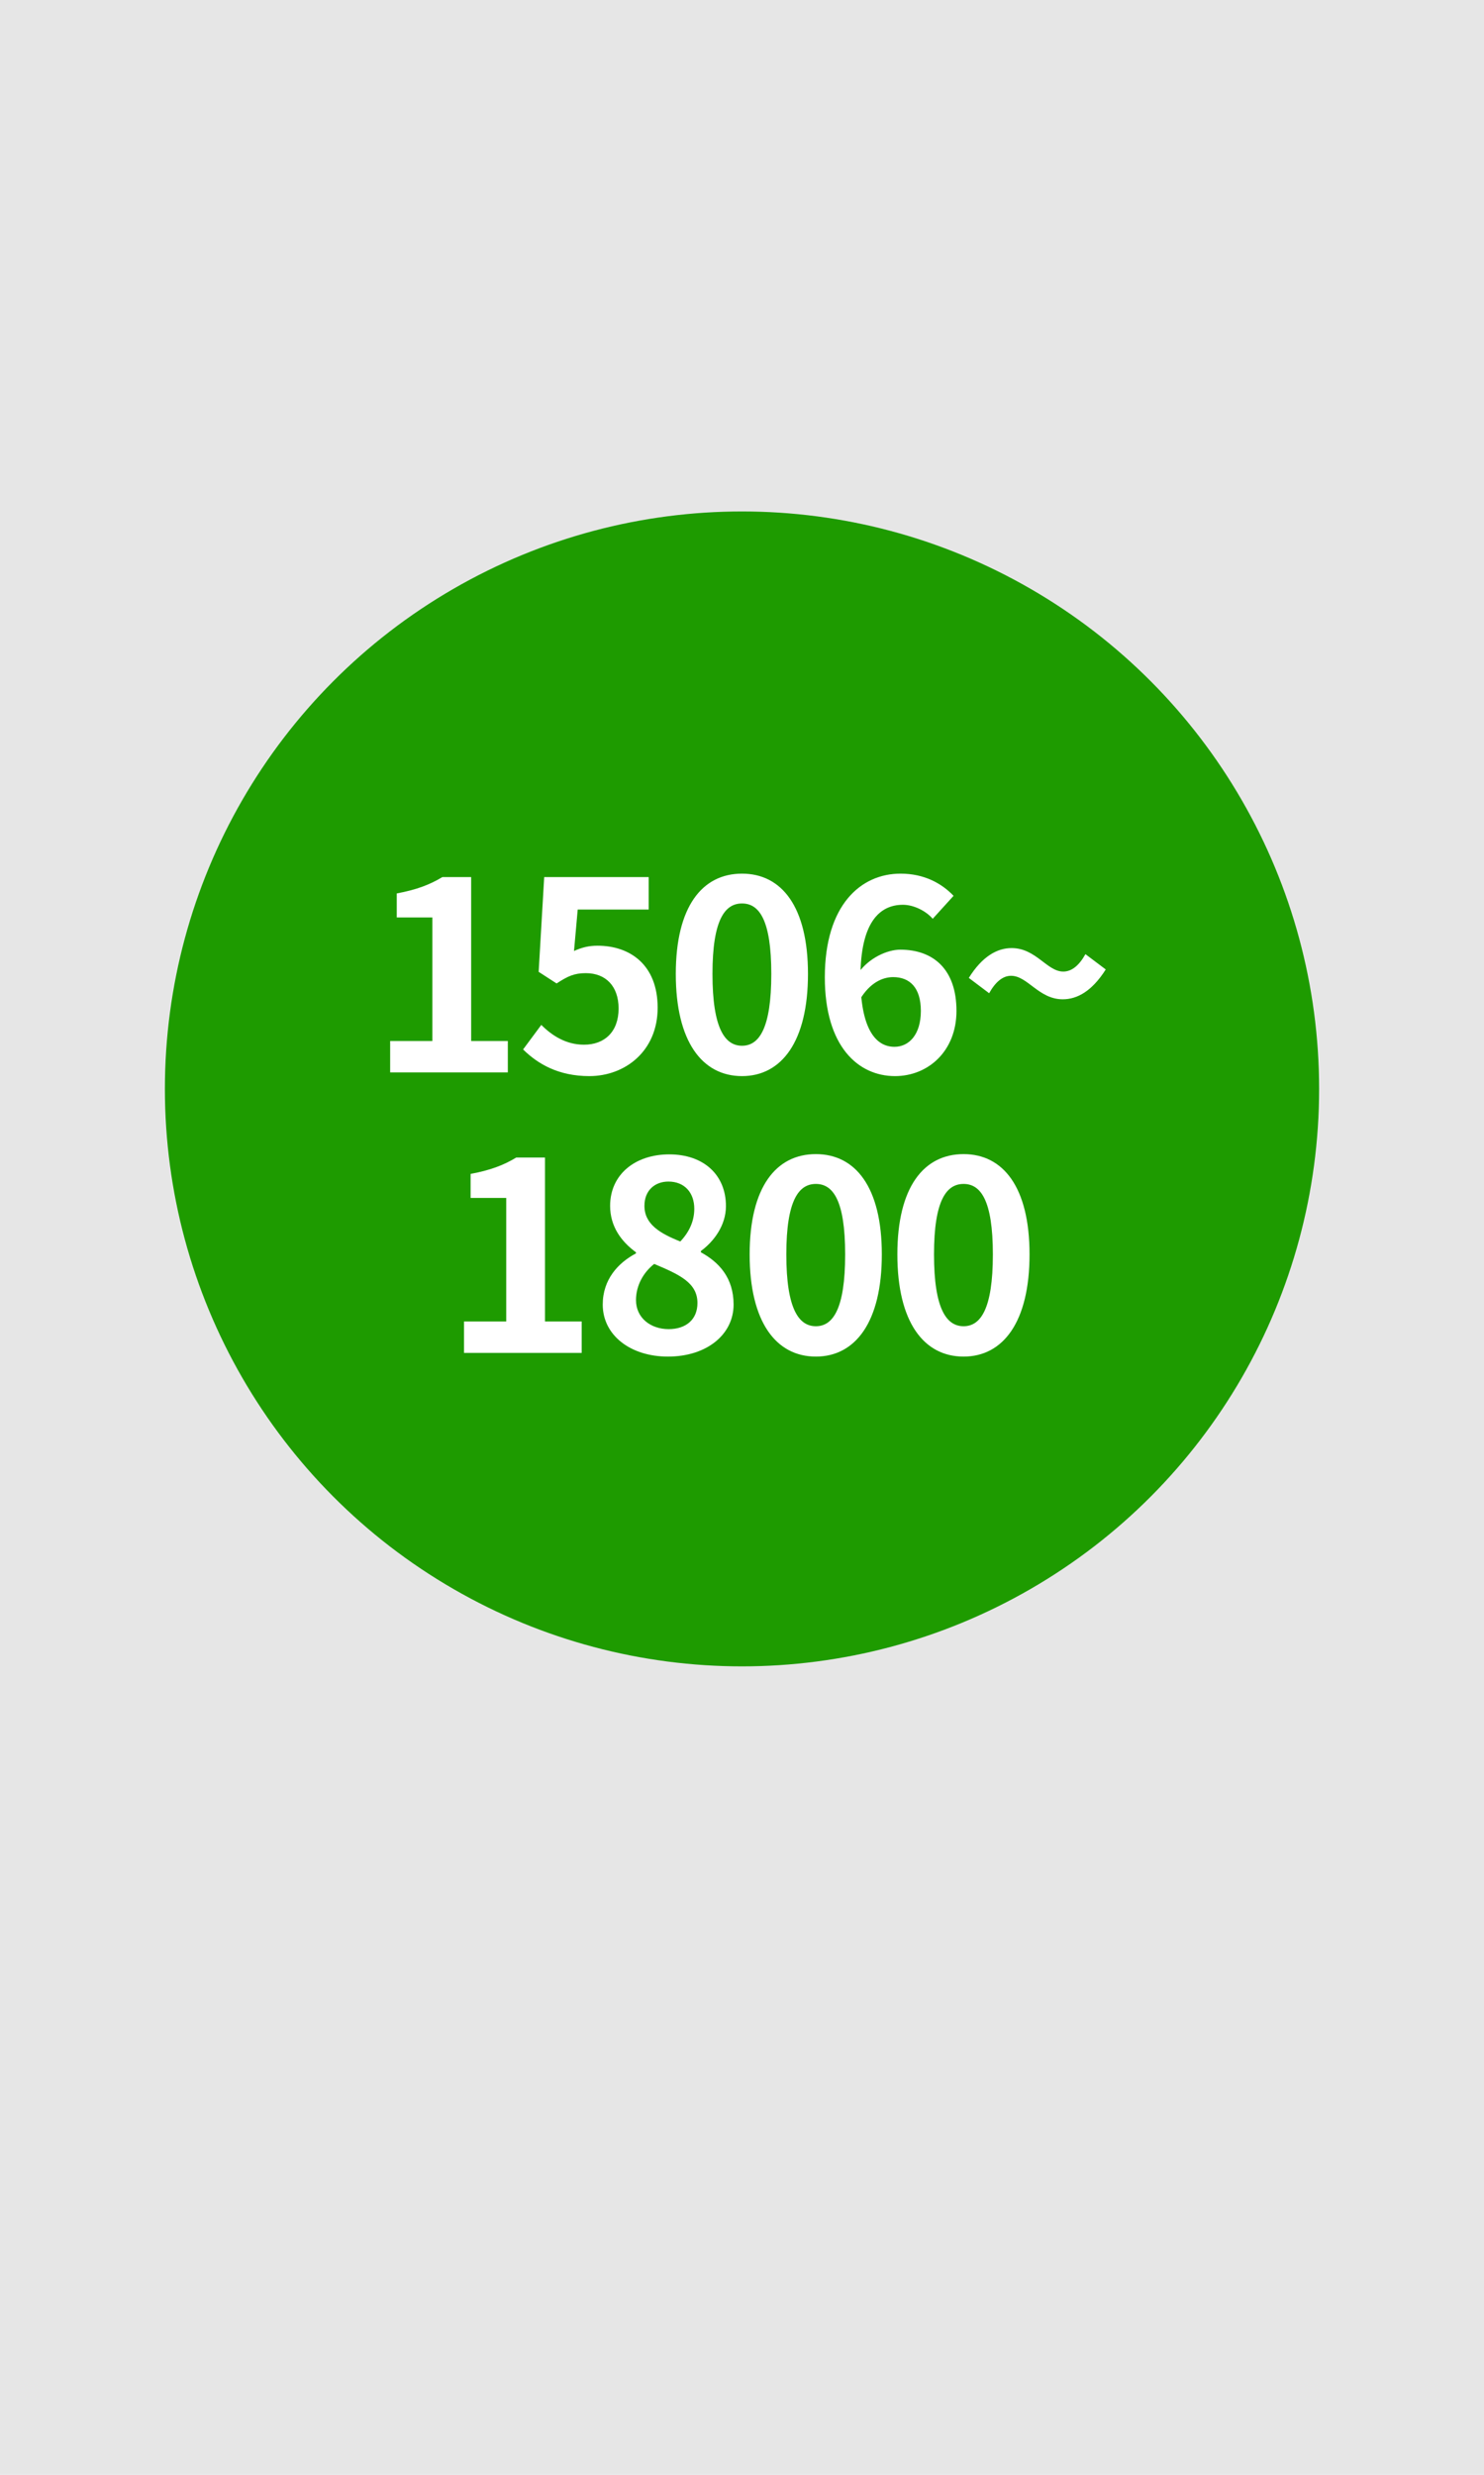
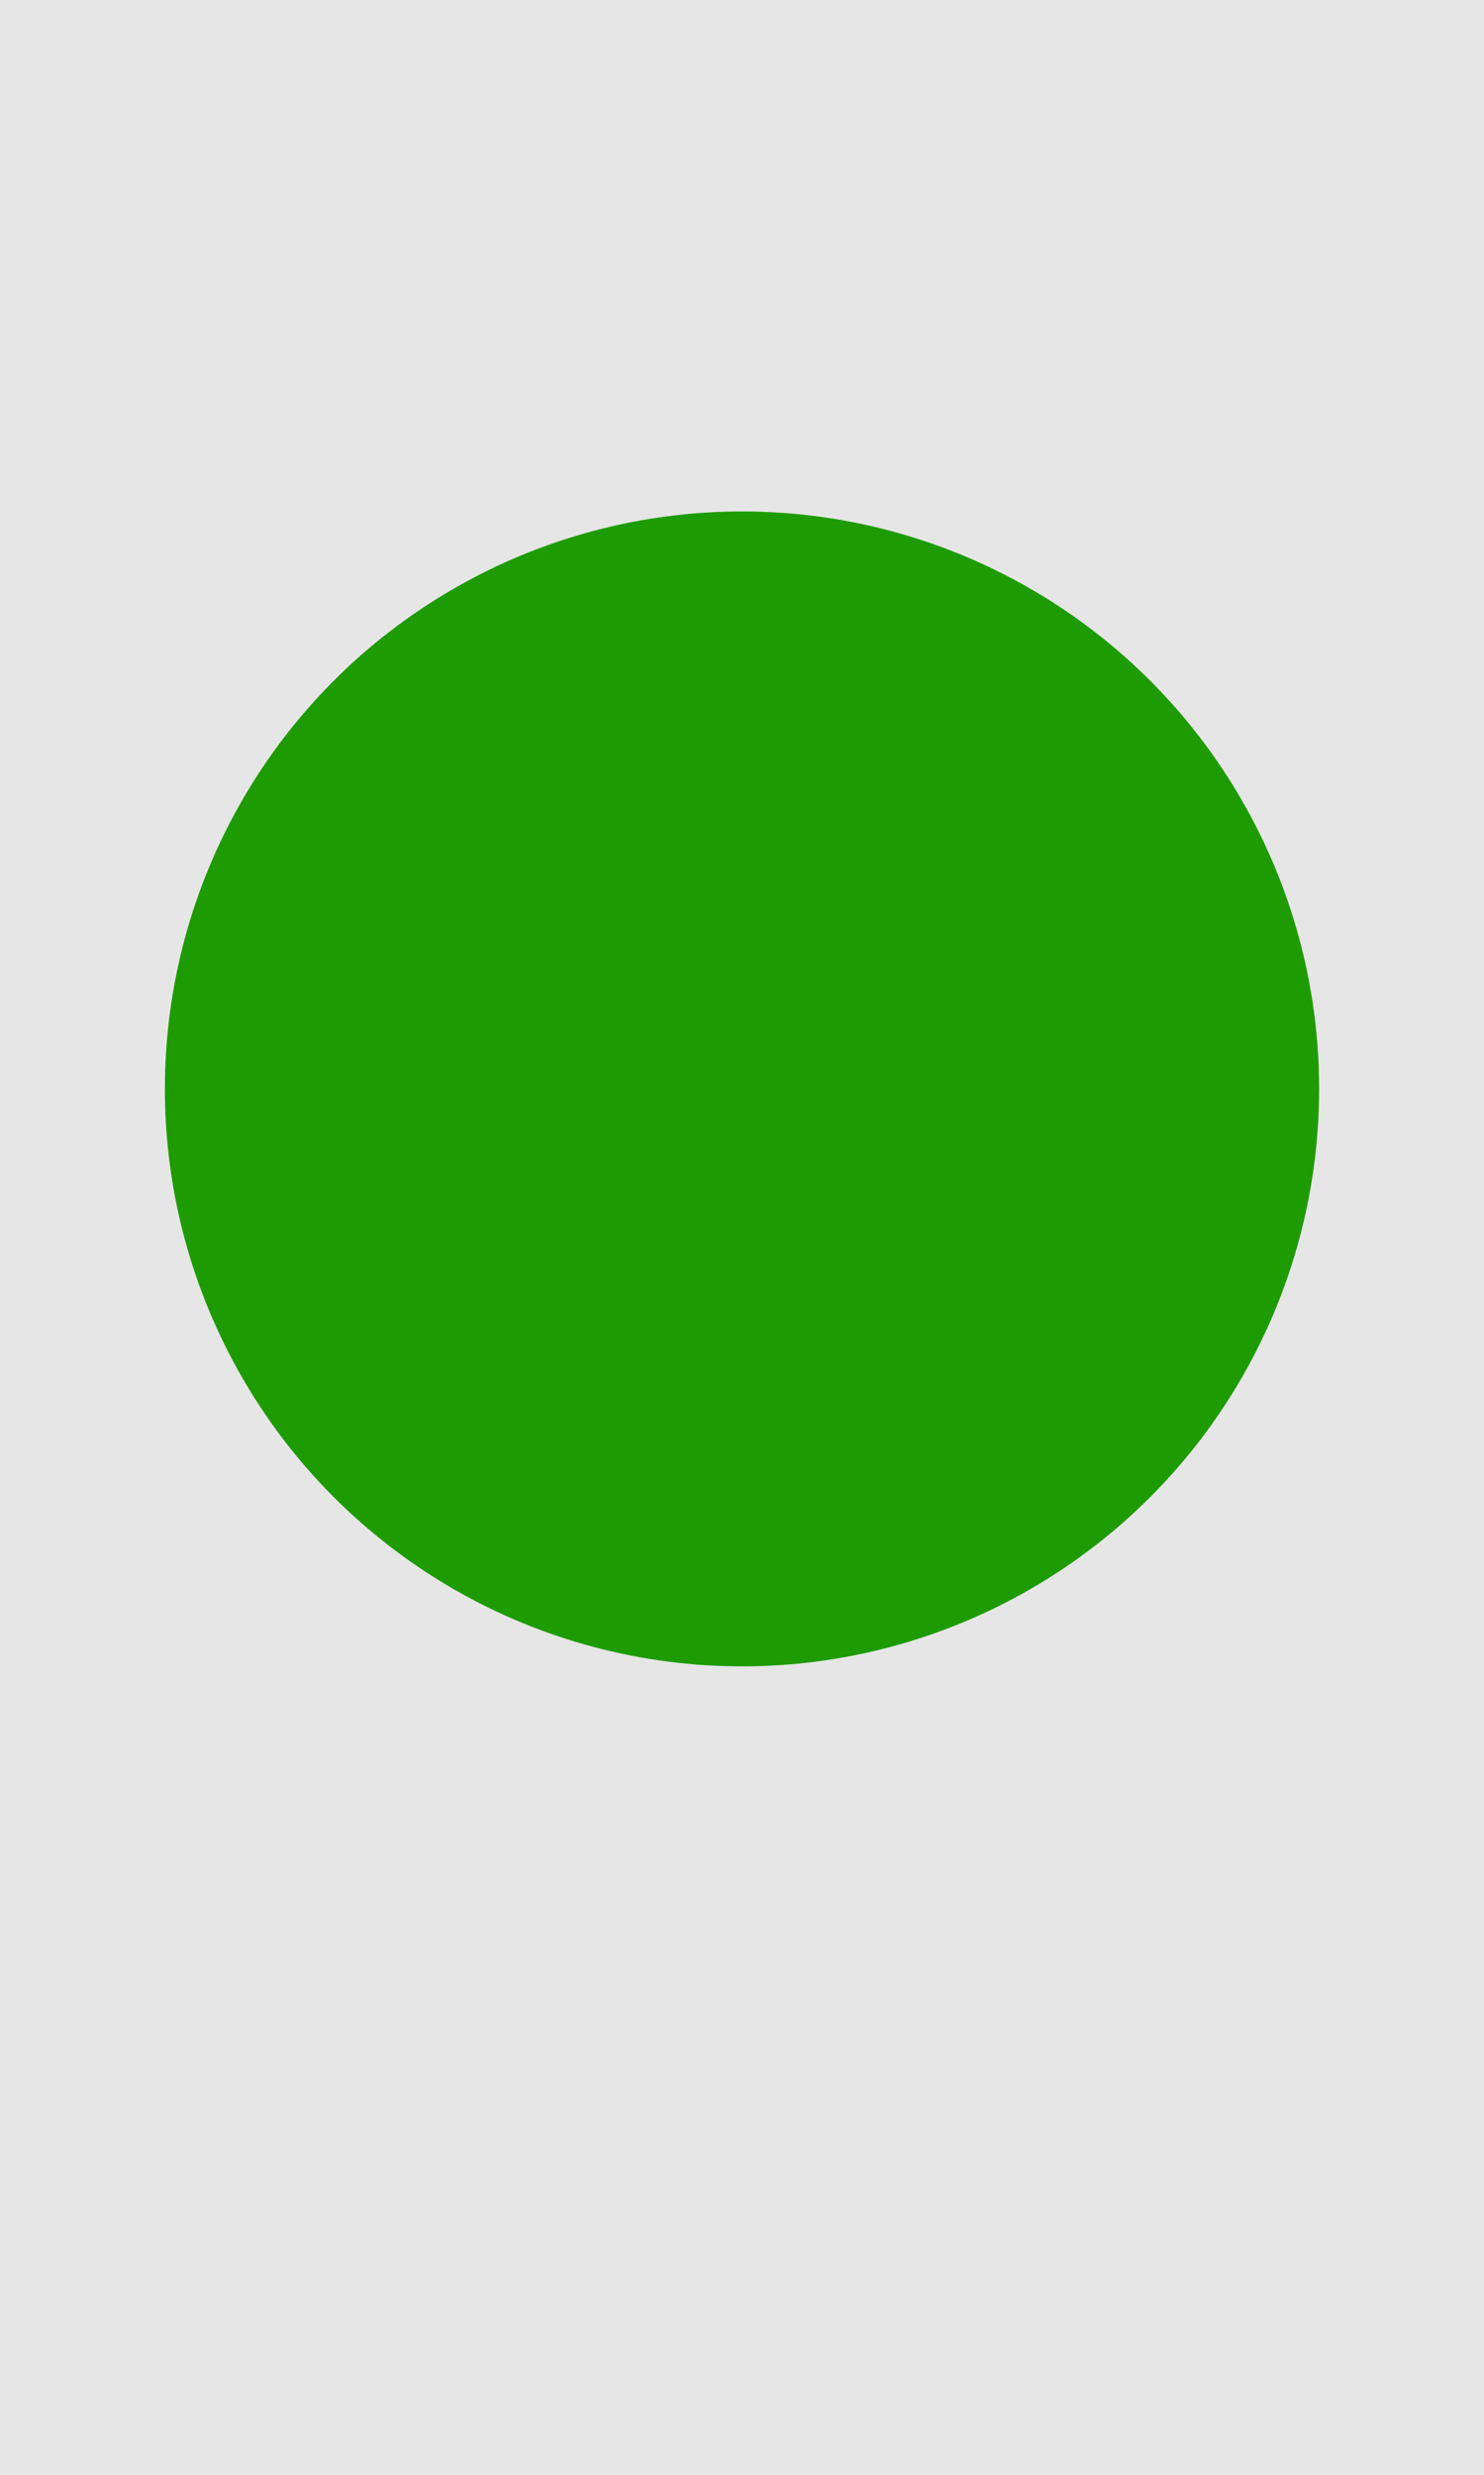
<svg xmlns="http://www.w3.org/2000/svg" width="90" height="150" viewBox="0 0 90 150" fill="none">
  <rect width="90" height="150" fill="#E6E6E6" />
  <circle cx="45" cy="66" r="35" fill="#1E9B00" />
-   <path d="M23.662 65V63.096H26.222V55.608H24.062V54.152C25.262 53.928 26.062 53.624 26.83 53.16H28.574V63.096H30.798V65H23.662ZM35.74 65.224C33.868 65.224 32.62 64.488 31.724 63.608L32.828 62.12C33.484 62.776 34.332 63.32 35.42 63.32C36.668 63.32 37.516 62.536 37.516 61.128C37.516 59.752 36.716 58.984 35.532 58.984C34.828 58.984 34.444 59.16 33.756 59.608L32.668 58.904L33.004 53.16H39.34V55.128H35.036L34.812 57.64C35.276 57.432 35.692 57.32 36.236 57.32C38.22 57.32 39.884 58.488 39.884 61.08C39.884 63.704 37.916 65.224 35.74 65.224ZM45.001 65.224C42.585 65.224 40.985 63.128 40.985 59.032C40.985 54.952 42.585 52.952 45.001 52.952C47.401 52.952 49.001 54.952 49.001 59.032C49.001 63.128 47.401 65.224 45.001 65.224ZM45.001 63.384C46.025 63.384 46.777 62.36 46.777 59.032C46.777 55.72 46.025 54.76 45.001 54.76C43.977 54.76 43.209 55.72 43.209 59.032C43.209 62.36 43.977 63.384 45.001 63.384ZM54.279 65.224C52.039 65.224 50.023 63.416 50.023 59.24C50.023 54.84 52.215 52.952 54.615 52.952C56.055 52.952 57.111 53.544 57.831 54.296L56.567 55.688C56.167 55.224 55.431 54.84 54.759 54.84C53.319 54.84 52.183 55.944 52.183 59.24C52.183 62.312 53.079 63.448 54.247 63.448C55.127 63.448 55.847 62.712 55.847 61.272C55.847 59.864 55.175 59.224 54.167 59.224C53.511 59.224 52.759 59.576 52.167 60.552L52.071 58.952C52.695 58.072 53.799 57.56 54.599 57.56C56.583 57.56 58.007 58.728 58.007 61.272C58.007 63.704 56.295 65.224 54.279 65.224ZM64.452 60.568C62.996 60.568 62.324 59.144 61.316 59.144C60.82 59.144 60.372 59.512 59.988 60.2L58.756 59.272C59.572 57.96 60.484 57.464 61.348 57.464C62.836 57.464 63.492 58.888 64.484 58.888C64.996 58.888 65.444 58.52 65.828 57.832L67.06 58.76C66.228 60.072 65.332 60.568 64.452 60.568ZM28.141 82V80.096H30.701V72.608H28.541V71.152C29.741 70.928 30.541 70.624 31.309 70.16H33.053V80.096H35.277V82H28.141ZM40.507 82.224C38.234 82.224 36.554 80.928 36.554 79.072C36.554 77.552 37.483 76.544 38.571 75.968V75.904C37.675 75.248 37.002 74.336 37.002 73.088C37.002 71.184 38.523 69.968 40.587 69.968C42.682 69.968 44.026 71.216 44.026 73.104C44.026 74.288 43.275 75.264 42.507 75.824V75.904C43.594 76.496 44.49 77.44 44.49 79.072C44.49 80.864 42.891 82.224 40.507 82.224ZM41.258 75.248C41.834 74.64 42.106 73.968 42.106 73.264C42.106 72.288 41.514 71.616 40.538 71.616C39.722 71.616 39.083 72.144 39.083 73.088C39.083 74.192 40.011 74.752 41.258 75.248ZM40.554 80.56C41.578 80.56 42.298 80 42.298 78.976C42.298 77.744 41.194 77.248 39.675 76.608C39.019 77.12 38.571 77.92 38.571 78.8C38.571 79.872 39.45 80.56 40.554 80.56ZM49.48 82.224C47.064 82.224 45.464 80.128 45.464 76.032C45.464 71.952 47.064 69.952 49.48 69.952C51.88 69.952 53.48 71.952 53.48 76.032C53.48 80.128 51.88 82.224 49.48 82.224ZM49.48 80.384C50.504 80.384 51.256 79.36 51.256 76.032C51.256 72.72 50.504 71.76 49.48 71.76C48.456 71.76 47.688 72.72 47.688 76.032C47.688 79.36 48.456 80.384 49.48 80.384ZM58.438 82.224C56.022 82.224 54.422 80.128 54.422 76.032C54.422 71.952 56.022 69.952 58.438 69.952C60.837 69.952 62.438 71.952 62.438 76.032C62.438 80.128 60.837 82.224 58.438 82.224ZM58.438 80.384C59.462 80.384 60.214 79.36 60.214 76.032C60.214 72.72 59.462 71.76 58.438 71.76C57.413 71.76 56.645 72.72 56.645 76.032C56.645 79.36 57.413 80.384 58.438 80.384Z" fill="white" />
</svg>